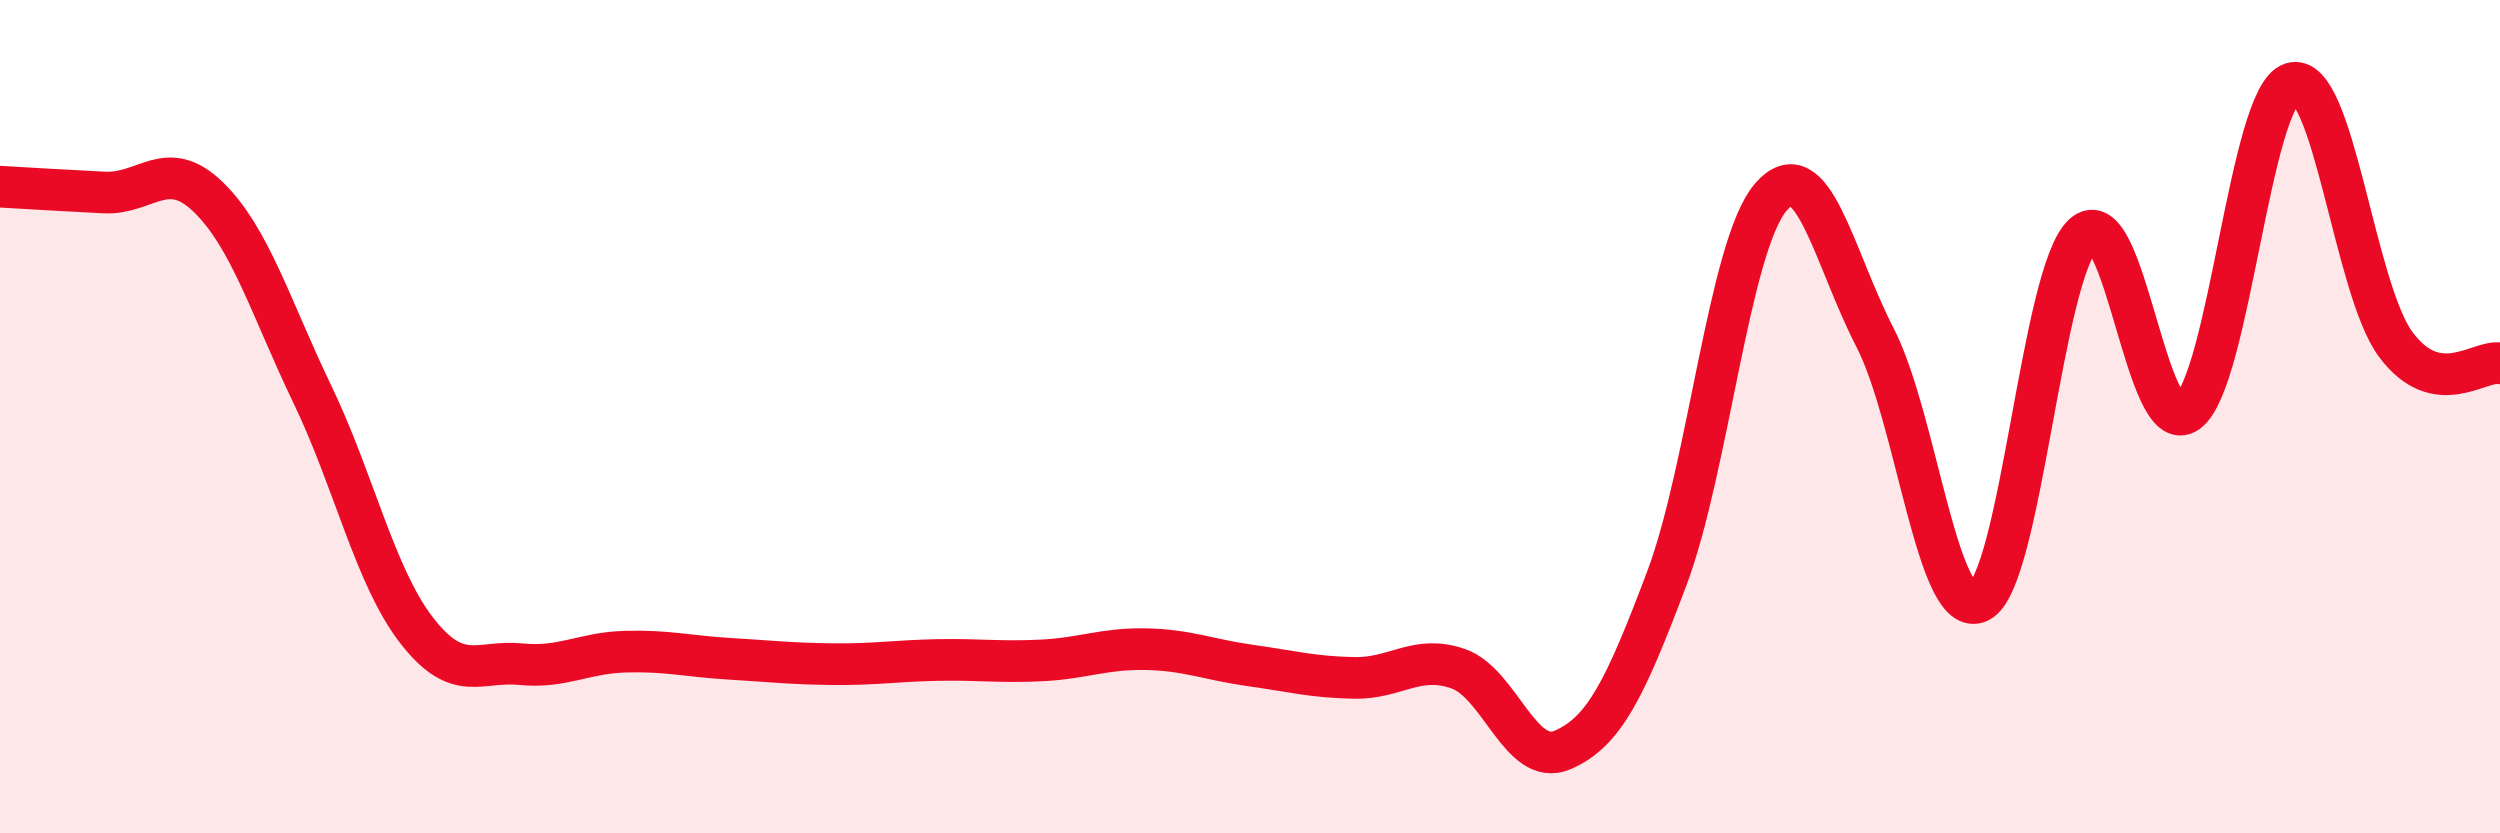
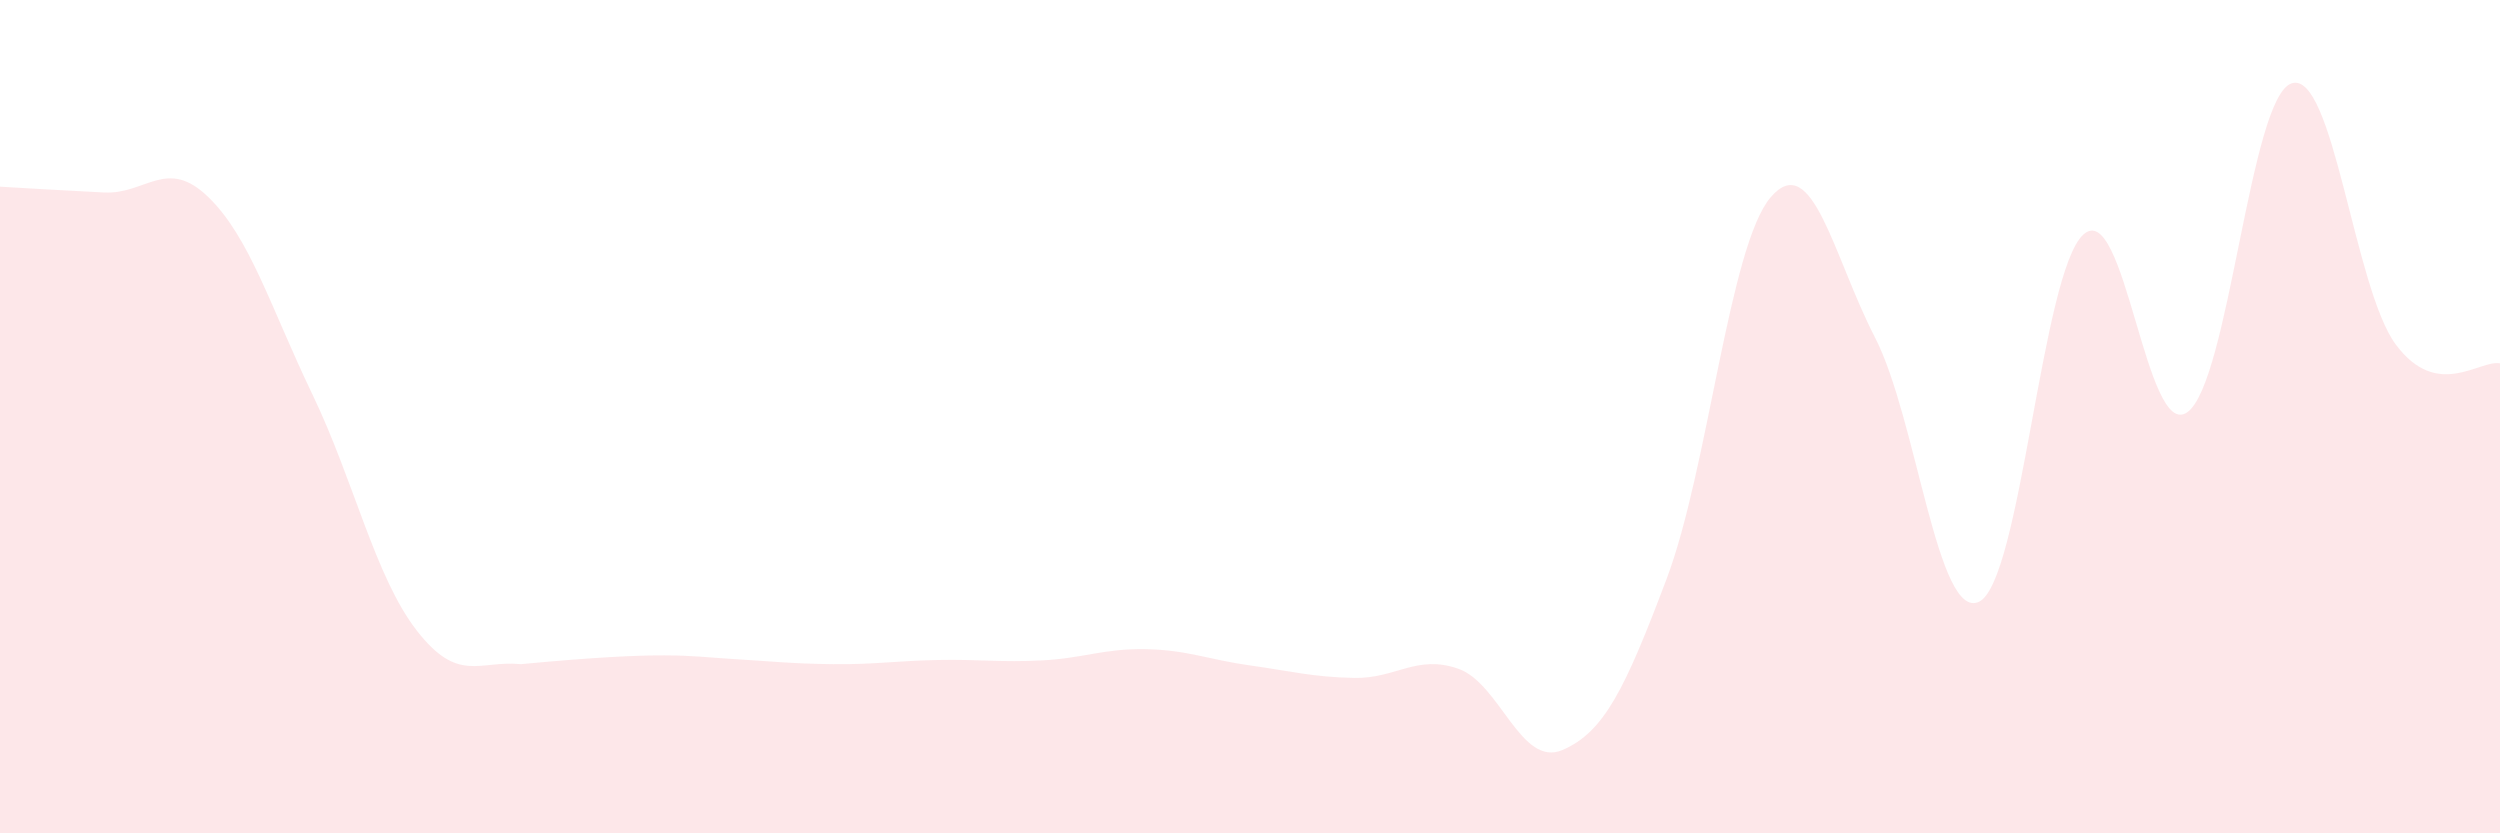
<svg xmlns="http://www.w3.org/2000/svg" width="60" height="20" viewBox="0 0 60 20">
-   <path d="M 0,4.48 C 0.5,4.51 1.5,4.57 2.5,4.62 C 3.5,4.67 4,3.76 5,4.73 C 6,5.7 6.5,7.39 7.5,9.47 C 8.5,11.55 9,13.84 10,15.13 C 11,16.42 11.5,15.84 12.5,15.94 C 13.5,16.04 14,15.67 15,15.64 C 16,15.61 16.5,15.75 17.5,15.81 C 18.5,15.87 19,15.93 20,15.94 C 21,15.95 21.5,15.86 22.5,15.84 C 23.5,15.82 24,15.9 25,15.85 C 26,15.8 26.5,15.56 27.5,15.58 C 28.5,15.6 29,15.83 30,15.97 C 31,16.11 31.5,16.25 32.5,16.27 C 33.5,16.29 34,15.7 35,16.05 C 36,16.4 36.5,18.43 37.5,18 C 38.5,17.57 39,16.54 40,13.89 C 41,11.24 41.5,5.89 42.5,4.73 C 43.5,3.57 44,6.16 45,8.1 C 46,10.04 46.5,14.93 47.5,14.44 C 48.5,13.95 49,6.54 50,5.63 C 51,4.72 51.5,10.62 52.5,9.89 C 53.5,9.16 54,2.32 55,2 C 56,1.68 56.5,6.93 57.5,8.27 C 58.5,9.61 59.5,8.63 60,8.72L60 20L0 20Z" fill="#EB0A25" opacity="0.1" stroke-linecap="round" stroke-linejoin="round" />
-   <path d="M 0,4.48 C 0.5,4.51 1.5,4.57 2.5,4.62 C 3.5,4.67 4,3.76 5,4.73 C 6,5.7 6.5,7.39 7.5,9.47 C 8.5,11.55 9,13.84 10,15.13 C 11,16.42 11.5,15.84 12.5,15.94 C 13.5,16.04 14,15.67 15,15.64 C 16,15.61 16.5,15.75 17.5,15.81 C 18.5,15.87 19,15.93 20,15.94 C 21,15.95 21.5,15.86 22.5,15.84 C 23.5,15.82 24,15.9 25,15.85 C 26,15.8 26.5,15.56 27.5,15.58 C 28.5,15.6 29,15.83 30,15.97 C 31,16.11 31.5,16.25 32.5,16.27 C 33.5,16.29 34,15.7 35,16.05 C 36,16.4 36.5,18.43 37.5,18 C 38.5,17.57 39,16.54 40,13.89 C 41,11.24 41.5,5.89 42.5,4.73 C 43.5,3.57 44,6.16 45,8.1 C 46,10.04 46.5,14.93 47.5,14.44 C 48.5,13.95 49,6.54 50,5.63 C 51,4.72 51.5,10.62 52.5,9.89 C 53.5,9.16 54,2.32 55,2 C 56,1.68 56.5,6.93 57.5,8.27 C 58.5,9.61 59.5,8.63 60,8.72" stroke="#EB0A25" stroke-width="1" fill="none" stroke-linecap="round" stroke-linejoin="round" />
+   <path d="M 0,4.48 C 0.5,4.51 1.5,4.57 2.5,4.62 C 3.5,4.67 4,3.76 5,4.73 C 6,5.7 6.5,7.39 7.5,9.47 C 8.5,11.55 9,13.84 10,15.13 C 11,16.42 11.5,15.84 12.5,15.94 C 16,15.61 16.5,15.75 17.5,15.81 C 18.5,15.87 19,15.93 20,15.94 C 21,15.95 21.5,15.86 22.5,15.84 C 23.5,15.82 24,15.9 25,15.85 C 26,15.8 26.5,15.56 27.5,15.58 C 28.5,15.6 29,15.83 30,15.97 C 31,16.11 31.5,16.25 32.5,16.27 C 33.5,16.29 34,15.7 35,16.05 C 36,16.4 36.5,18.43 37.5,18 C 38.5,17.57 39,16.54 40,13.89 C 41,11.24 41.5,5.89 42.5,4.73 C 43.5,3.57 44,6.16 45,8.1 C 46,10.04 46.5,14.93 47.5,14.44 C 48.5,13.95 49,6.54 50,5.63 C 51,4.72 51.5,10.62 52.5,9.89 C 53.5,9.16 54,2.32 55,2 C 56,1.68 56.5,6.93 57.5,8.27 C 58.5,9.61 59.5,8.63 60,8.72L60 20L0 20Z" fill="#EB0A25" opacity="0.1" stroke-linecap="round" stroke-linejoin="round" />
</svg>